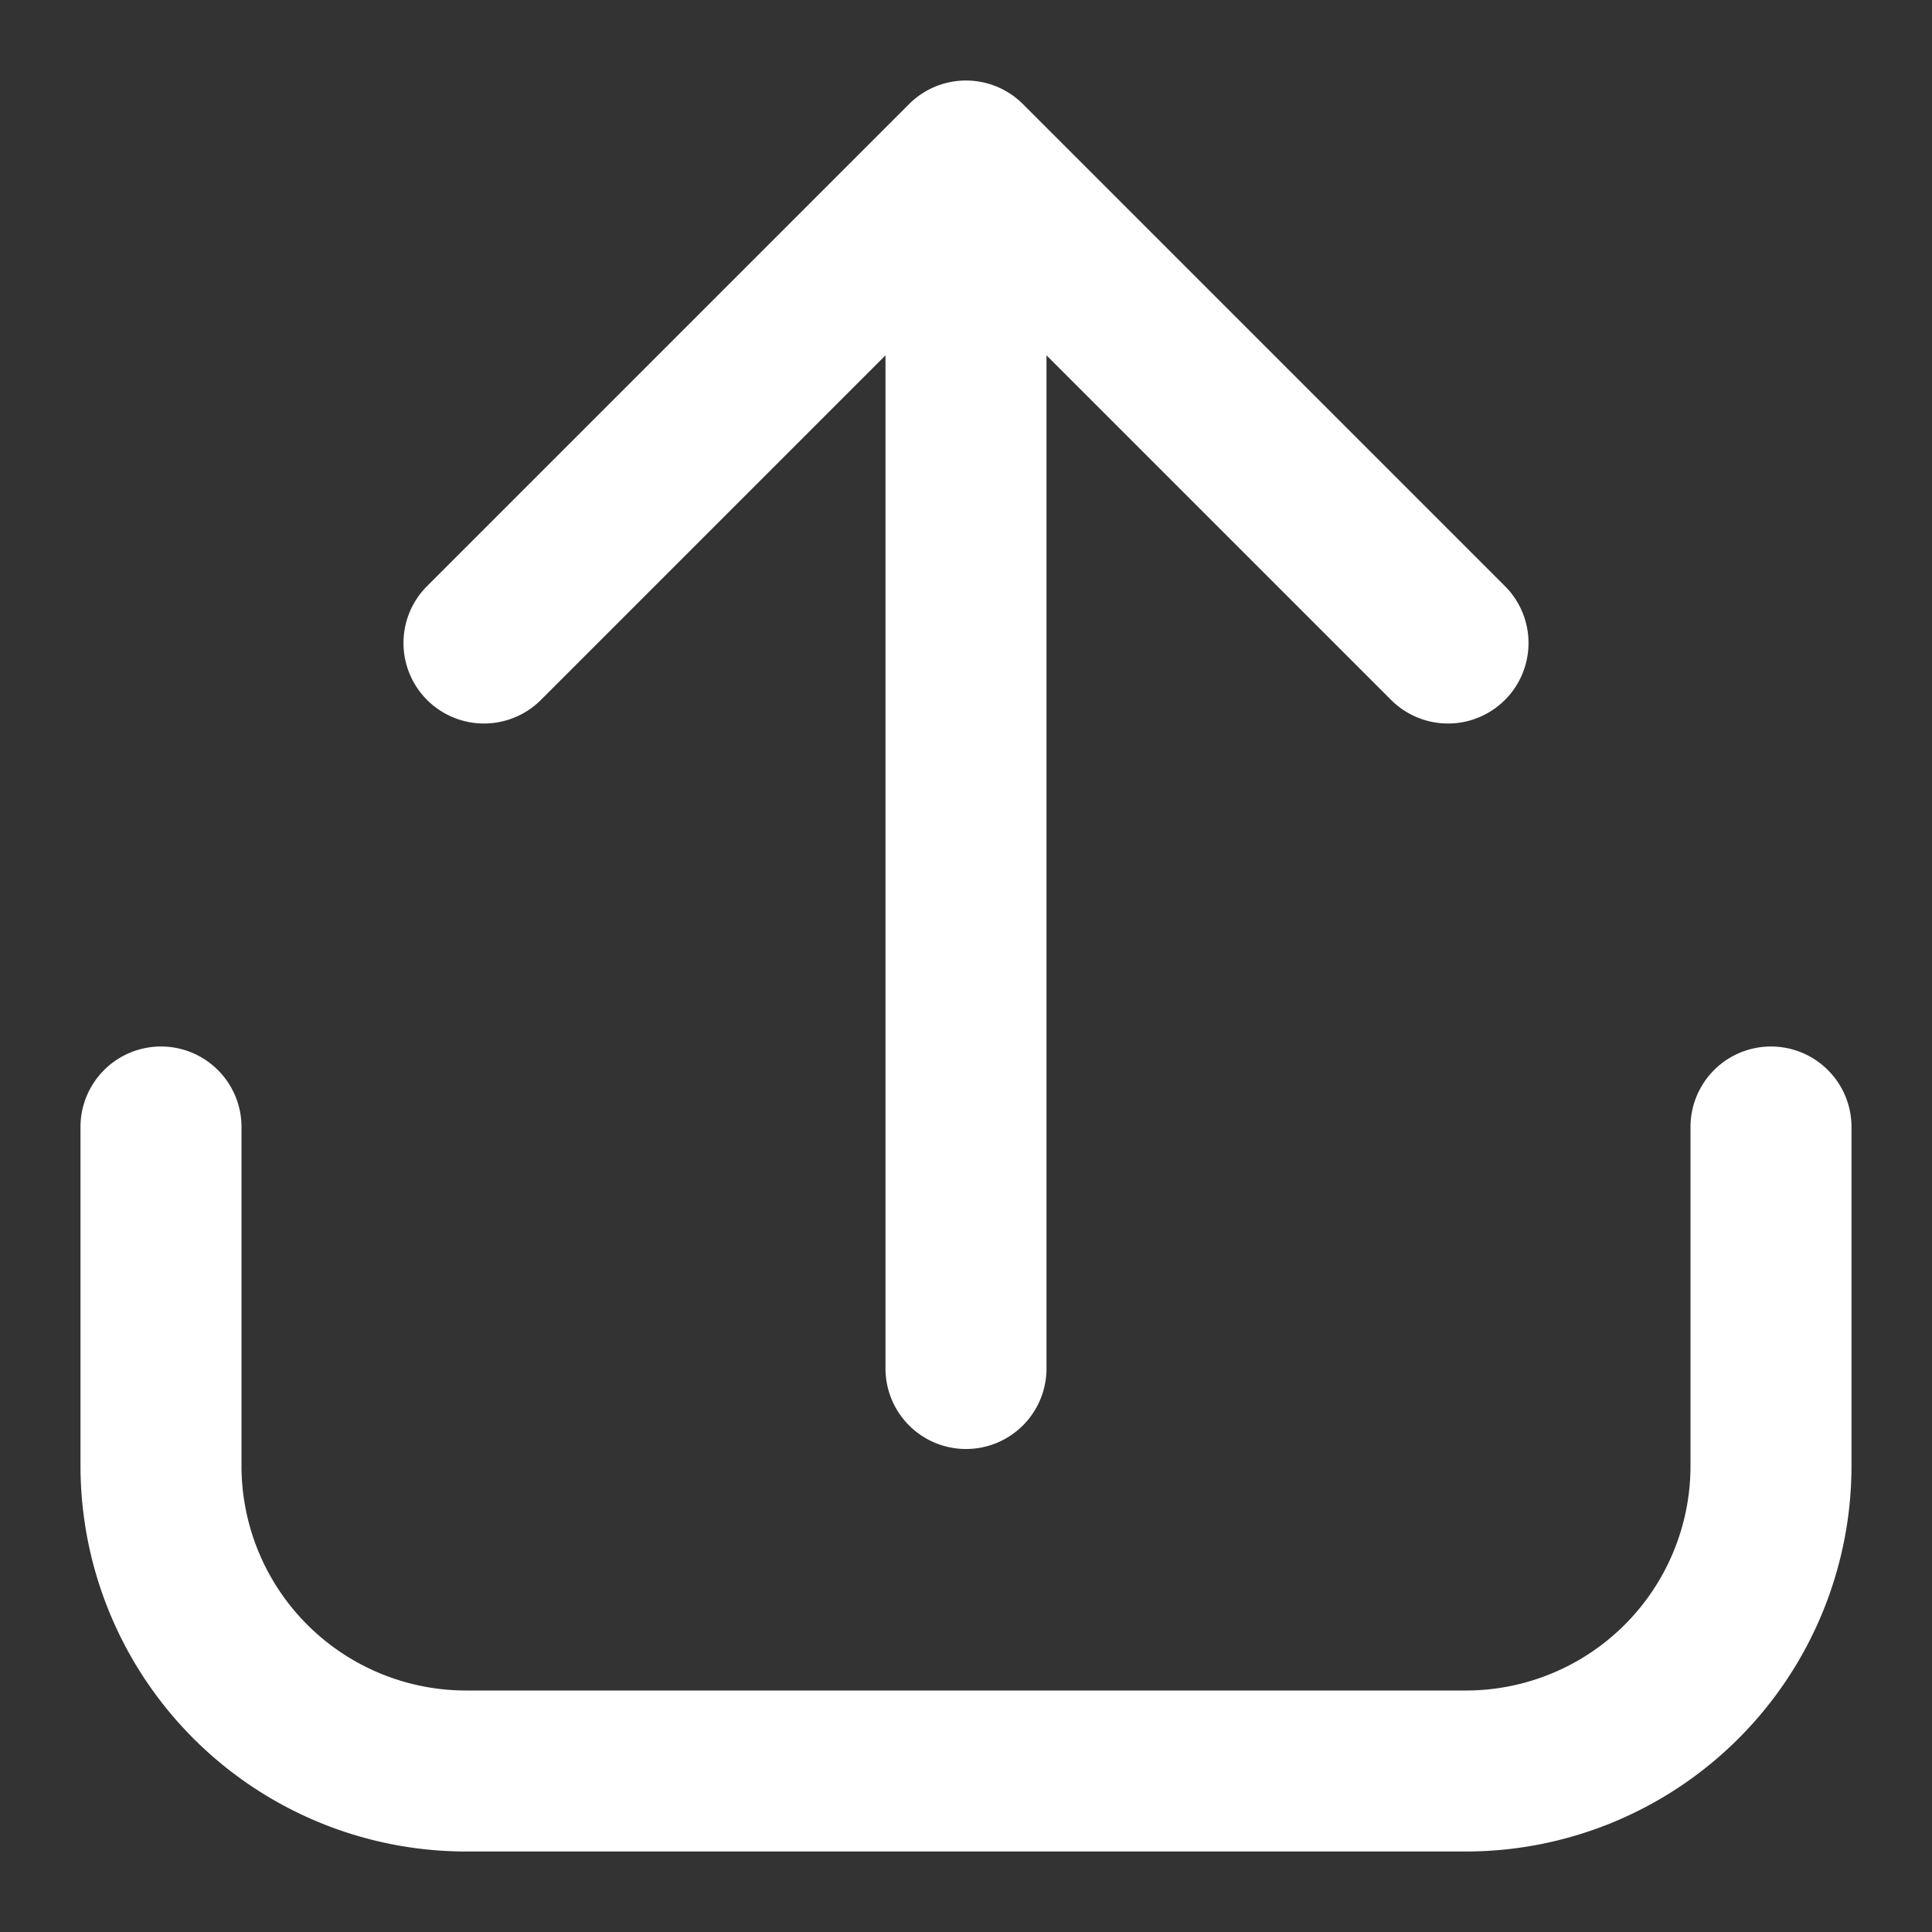
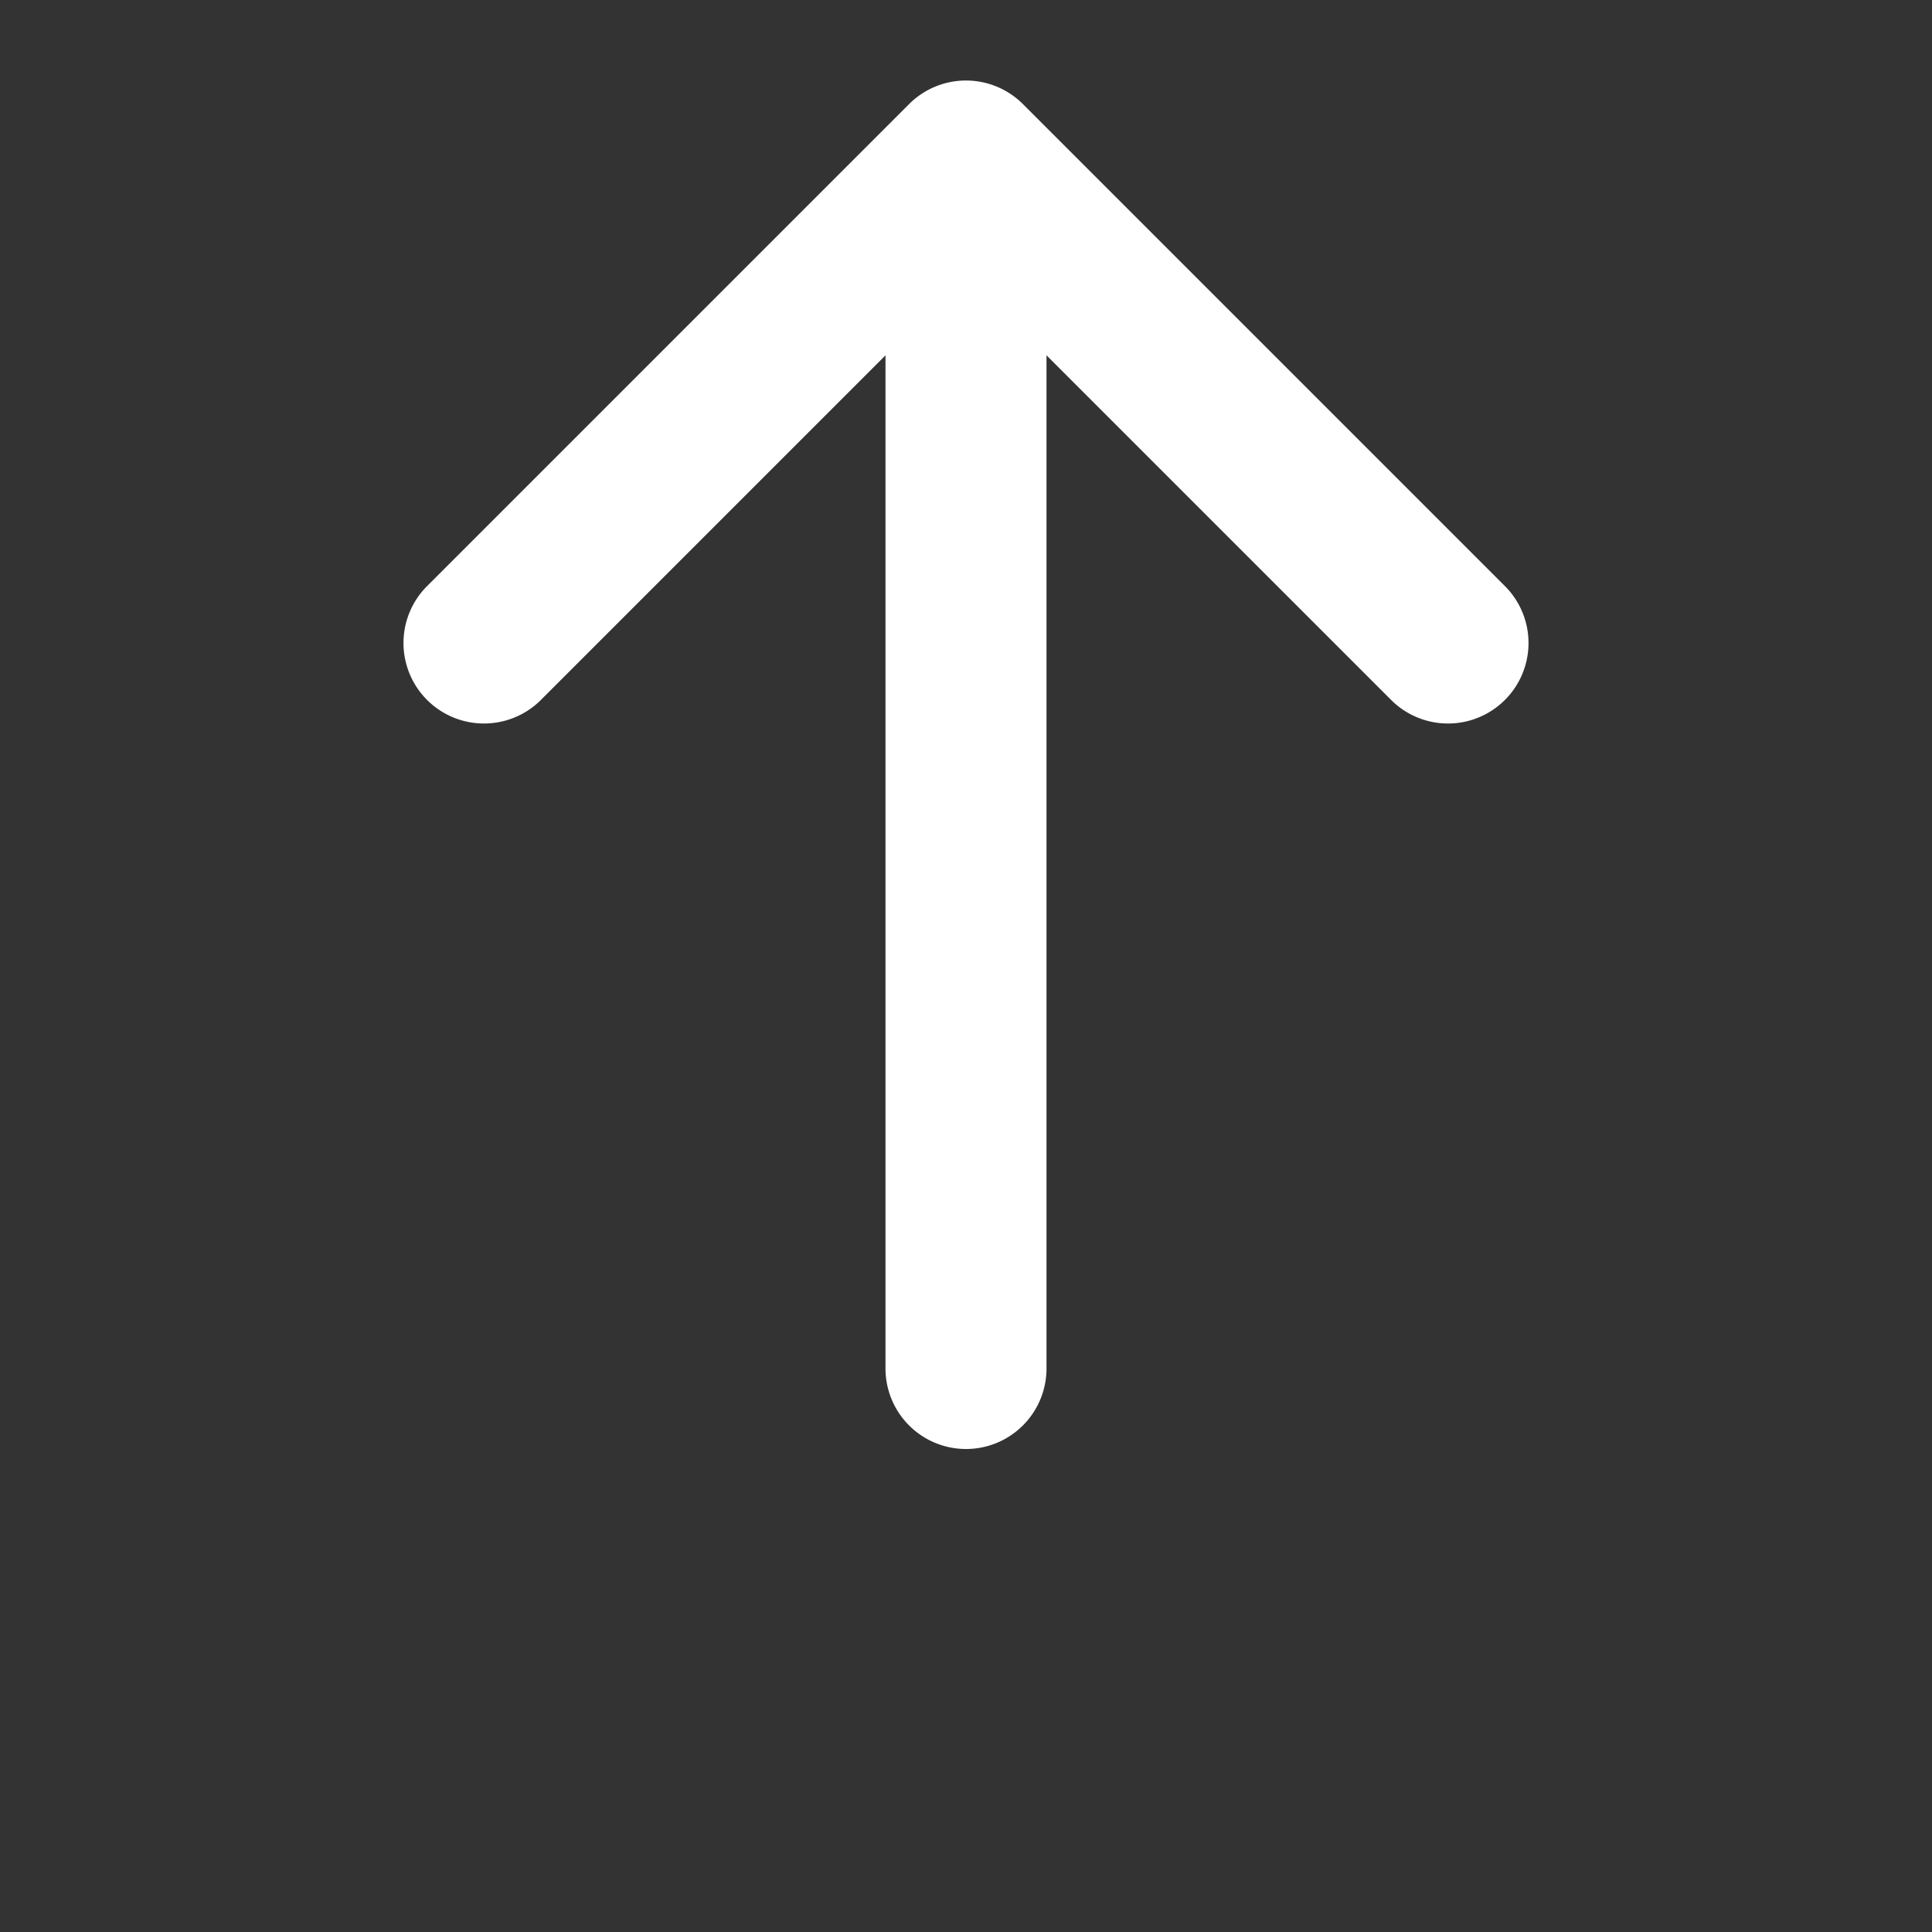
<svg xmlns="http://www.w3.org/2000/svg" version="1.1" width="512" height="512" x="0" y="0" viewBox="0 0 24 24" style="enable-background:new 0 0 512 512" xml:space="preserve" class="">
  <rect x="0" y="0" width="24" height="24" fill="#333333" stroke="none" />
  <g>
-     <path d="M22 13a1 1 0 0 0-1 1v4.213A2.79 2.79 0 0 1 18.213 21H5.787A2.79 2.79 0 0 1 3 18.213V14a1 1 0 0 0-2 0v4.213A4.792 4.792 0 0 0 5.787 23h12.426A4.792 4.792 0 0 0 23 18.213V14a1 1 0 0 0-1-1Z" fill="#ffffff" opacity="1" data-original="#000000" />
    <path d="M6.707 8.707 11 4.414V17a1 1 0 0 0 2 0V4.414l4.293 4.293a1 1 0 0 0 1.414-1.414l-6-6a1 1 0 0 0-1.414 0l-6 6a1 1 0 0 0 1.414 1.414Z" fill="#ffffff" opacity="1" data-original="#000000" />
  </g>
</svg>